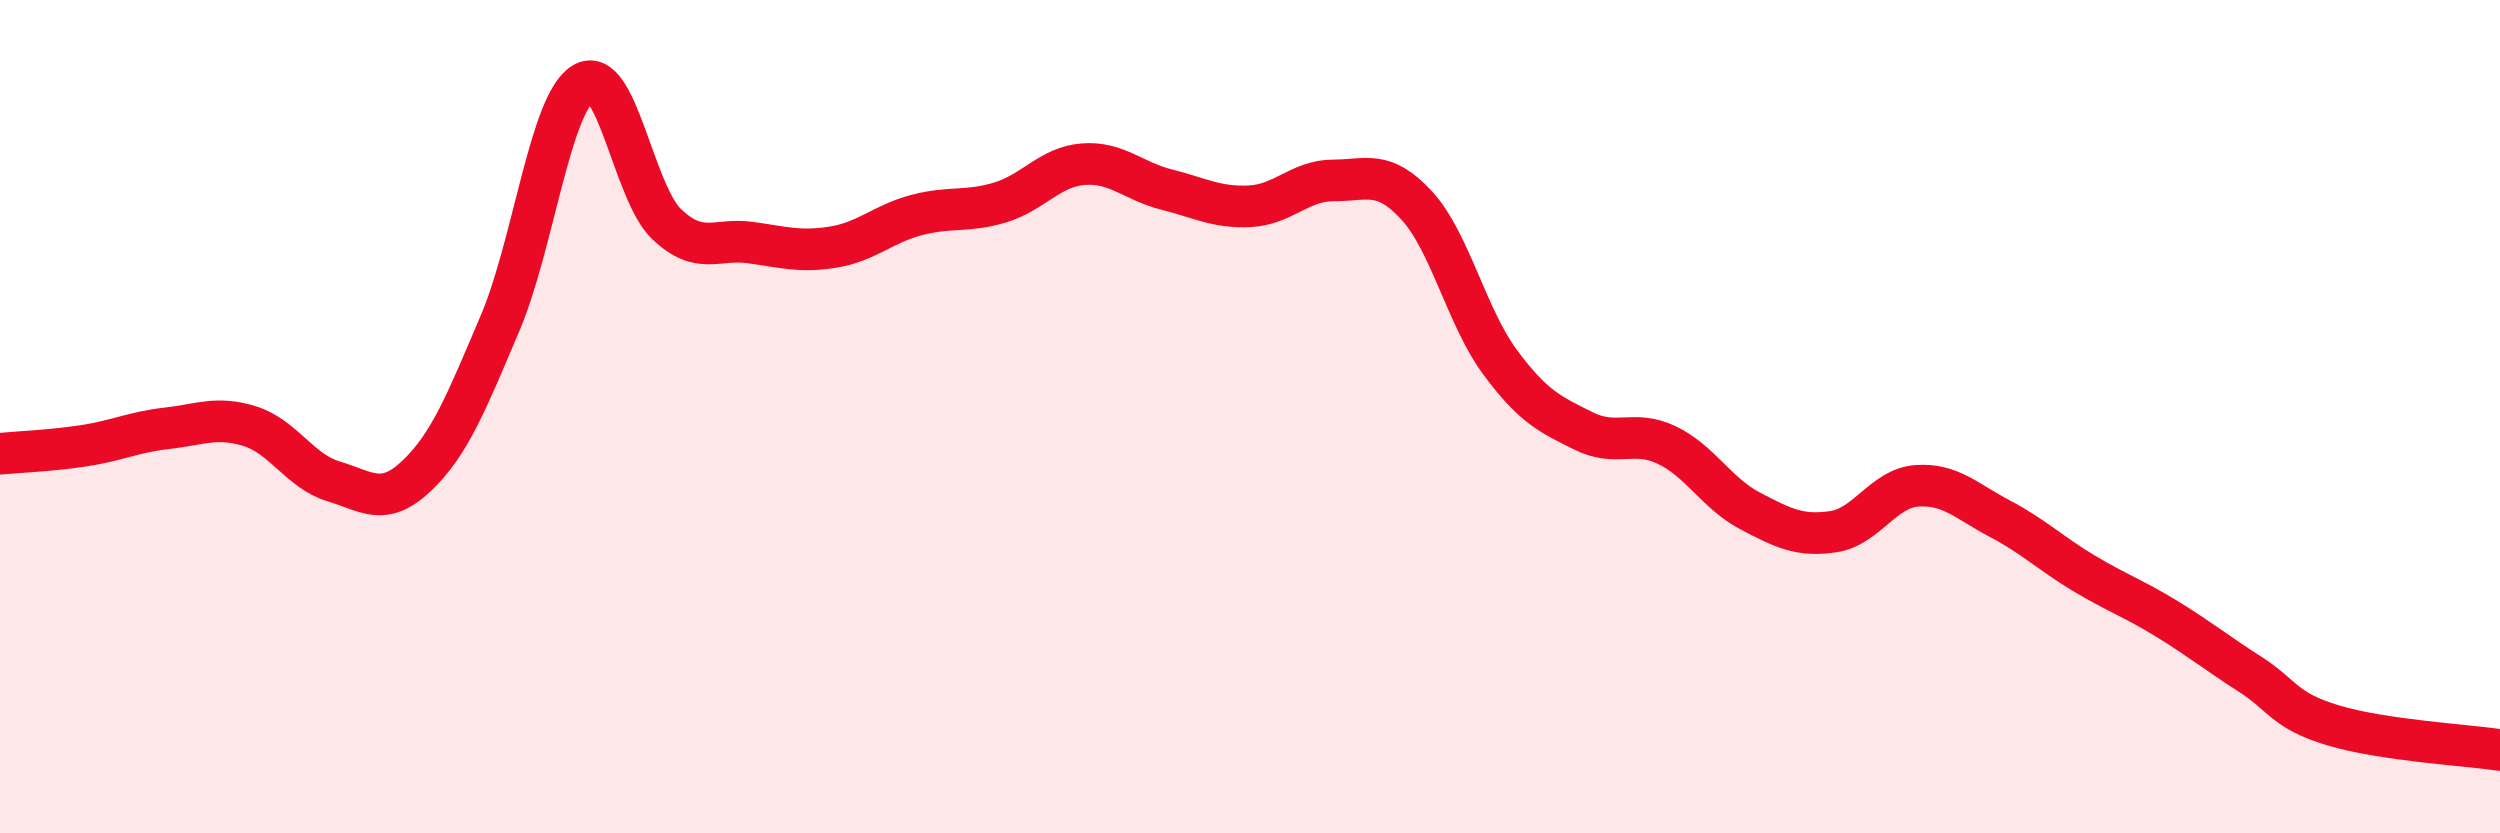
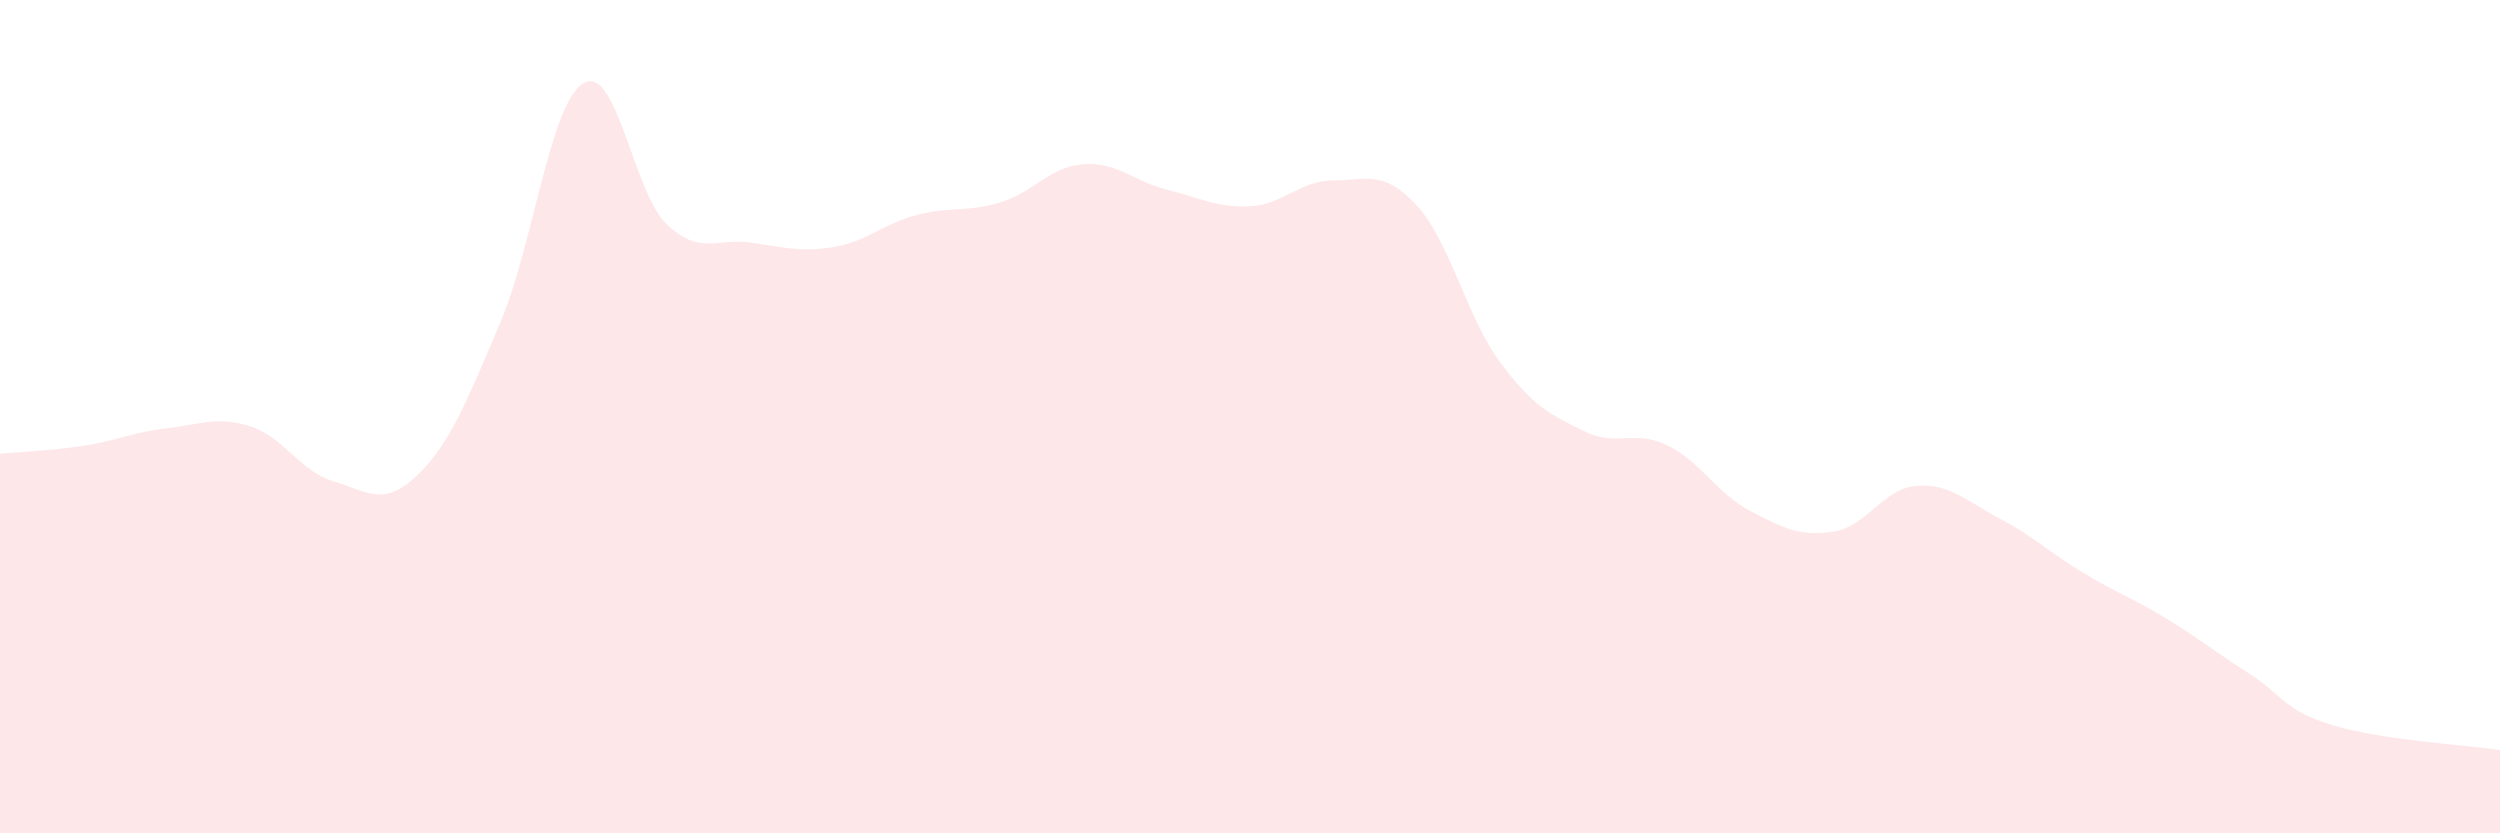
<svg xmlns="http://www.w3.org/2000/svg" width="60" height="20" viewBox="0 0 60 20">
  <path d="M 0,10.89 C 0.4,10.85 1.2,10.82 2,10.7 C 2.8,10.58 3.2,10.37 4,10.28 C 4.8,10.19 5.2,9.98 6,10.23 C 6.8,10.48 7.2,11.31 8,11.55 C 8.8,11.79 9.2,12.18 10,11.42 C 10.8,10.66 11.2,9.64 12,7.76 C 12.8,5.88 13.2,2.48 14,2 C 14.8,1.52 15.2,4.62 16,5.38 C 16.8,6.14 17.2,5.71 18,5.82 C 18.8,5.93 19.2,6.06 20,5.93 C 20.8,5.8 21.2,5.37 22,5.16 C 22.8,4.95 23.2,5.1 24,4.86 C 24.8,4.62 25.2,4 26,3.94 C 26.8,3.88 27.2,4.35 28,4.55 C 28.8,4.75 29.2,4.99 30,4.95 C 30.8,4.91 31.2,4.33 32,4.33 C 32.8,4.33 33.2,4.06 34,4.93 C 34.8,5.8 35.2,7.61 36,8.69 C 36.8,9.77 37.2,9.94 38,10.34 C 38.8,10.74 39.2,10.3 40,10.68 C 40.8,11.06 41.2,11.84 42,12.26 C 42.8,12.68 43.2,12.88 44,12.76 C 44.8,12.64 45.2,11.72 46,11.66 C 46.8,11.6 47.2,12.03 48,12.45 C 48.8,12.87 49.2,13.27 50,13.75 C 50.8,14.23 51.2,14.36 52,14.85 C 52.8,15.34 53.2,15.67 54,16.18 C 54.8,16.69 54.8,17.05 56,17.41 C 57.2,17.77 59.2,17.88 60,18L60 20L0 20Z" fill="#EB0A25" opacity="0.1" stroke-linecap="round" stroke-linejoin="round" />
-   <path d="M 0,10.89 C 0.4,10.85 1.2,10.82 2,10.7 C 2.8,10.58 3.2,10.37 4,10.28 C 4.8,10.19 5.2,9.98 6,10.23 C 6.8,10.48 7.2,11.31 8,11.55 C 8.8,11.79 9.2,12.18 10,11.42 C 10.8,10.66 11.2,9.64 12,7.76 C 12.8,5.88 13.2,2.48 14,2 C 14.8,1.52 15.2,4.62 16,5.38 C 16.8,6.14 17.2,5.71 18,5.82 C 18.8,5.93 19.2,6.06 20,5.93 C 20.8,5.8 21.2,5.37 22,5.16 C 22.8,4.95 23.2,5.1 24,4.86 C 24.8,4.62 25.2,4 26,3.94 C 26.8,3.88 27.2,4.35 28,4.55 C 28.8,4.75 29.2,4.99 30,4.95 C 30.8,4.91 31.2,4.33 32,4.33 C 32.8,4.33 33.2,4.06 34,4.93 C 34.8,5.8 35.2,7.61 36,8.69 C 36.8,9.77 37.2,9.94 38,10.34 C 38.8,10.74 39.2,10.3 40,10.68 C 40.8,11.06 41.2,11.84 42,12.26 C 42.8,12.68 43.2,12.88 44,12.76 C 44.8,12.64 45.2,11.72 46,11.66 C 46.8,11.6 47.2,12.03 48,12.45 C 48.8,12.87 49.2,13.27 50,13.75 C 50.8,14.23 51.2,14.36 52,14.85 C 52.8,15.34 53.2,15.67 54,16.18 C 54.8,16.69 54.8,17.05 56,17.41 C 57.2,17.77 59.2,17.88 60,18" stroke="#EB0A25" stroke-width="1" fill="none" stroke-linecap="round" stroke-linejoin="round" />
</svg>